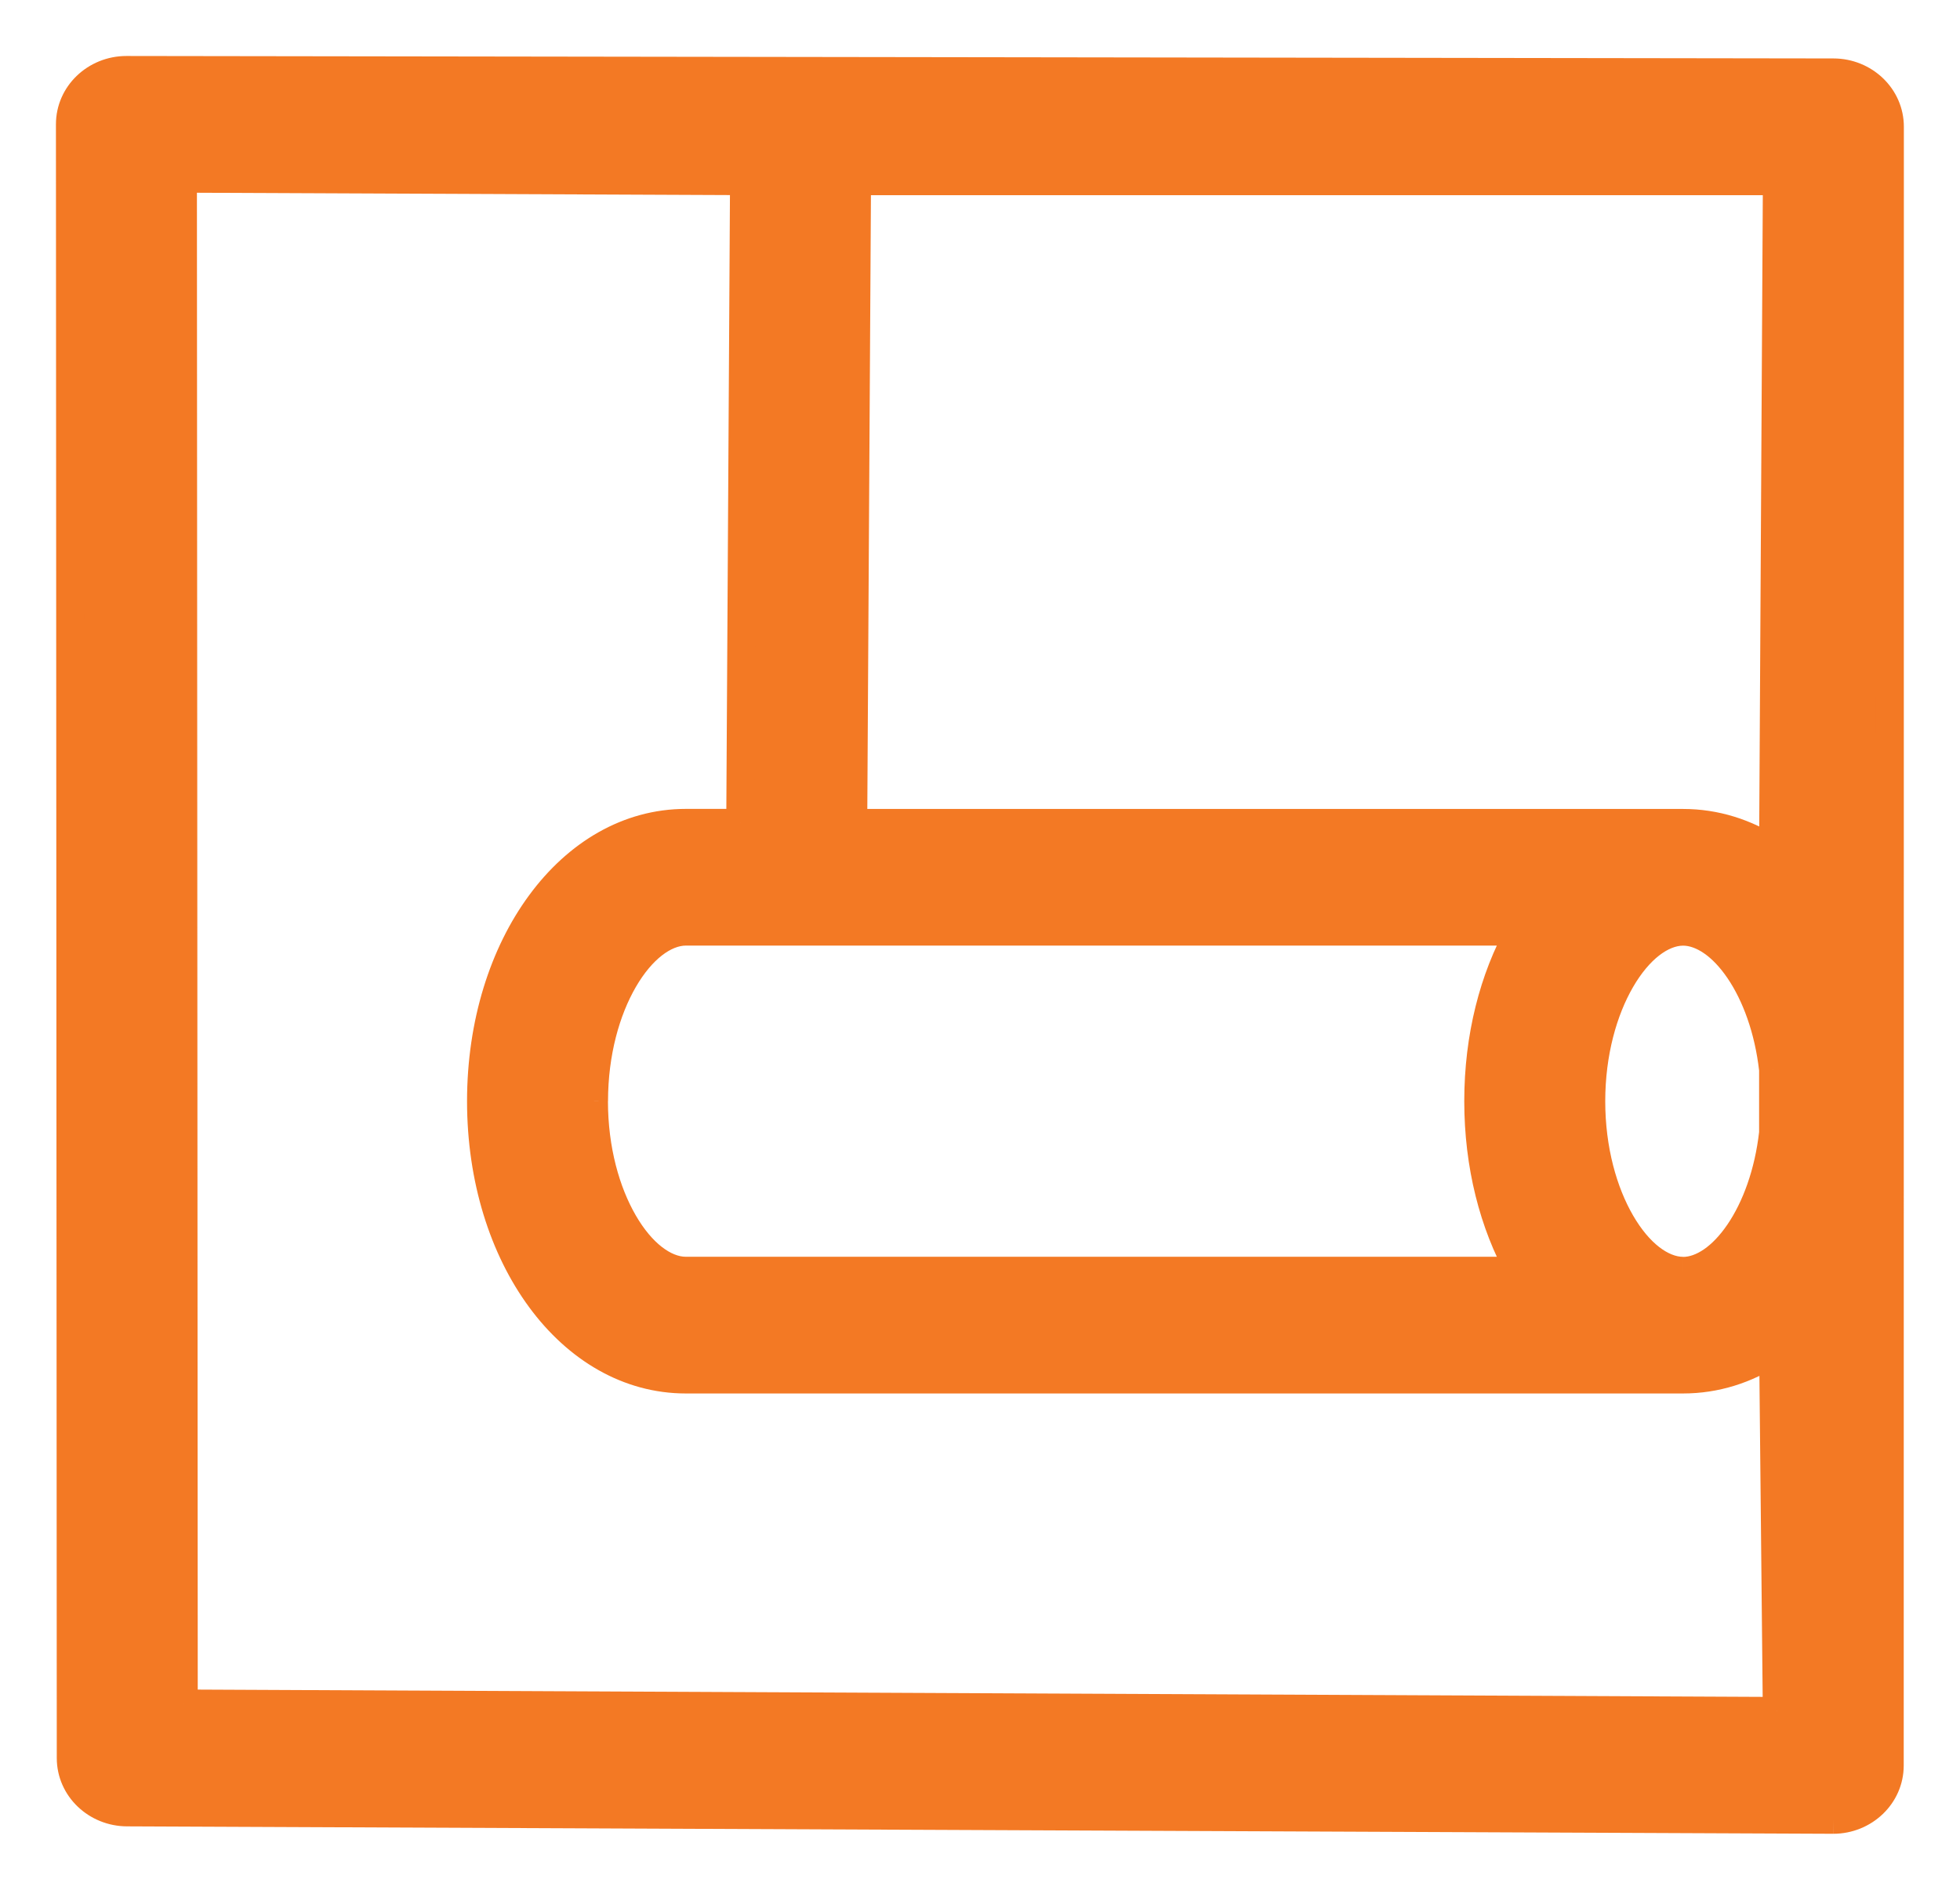
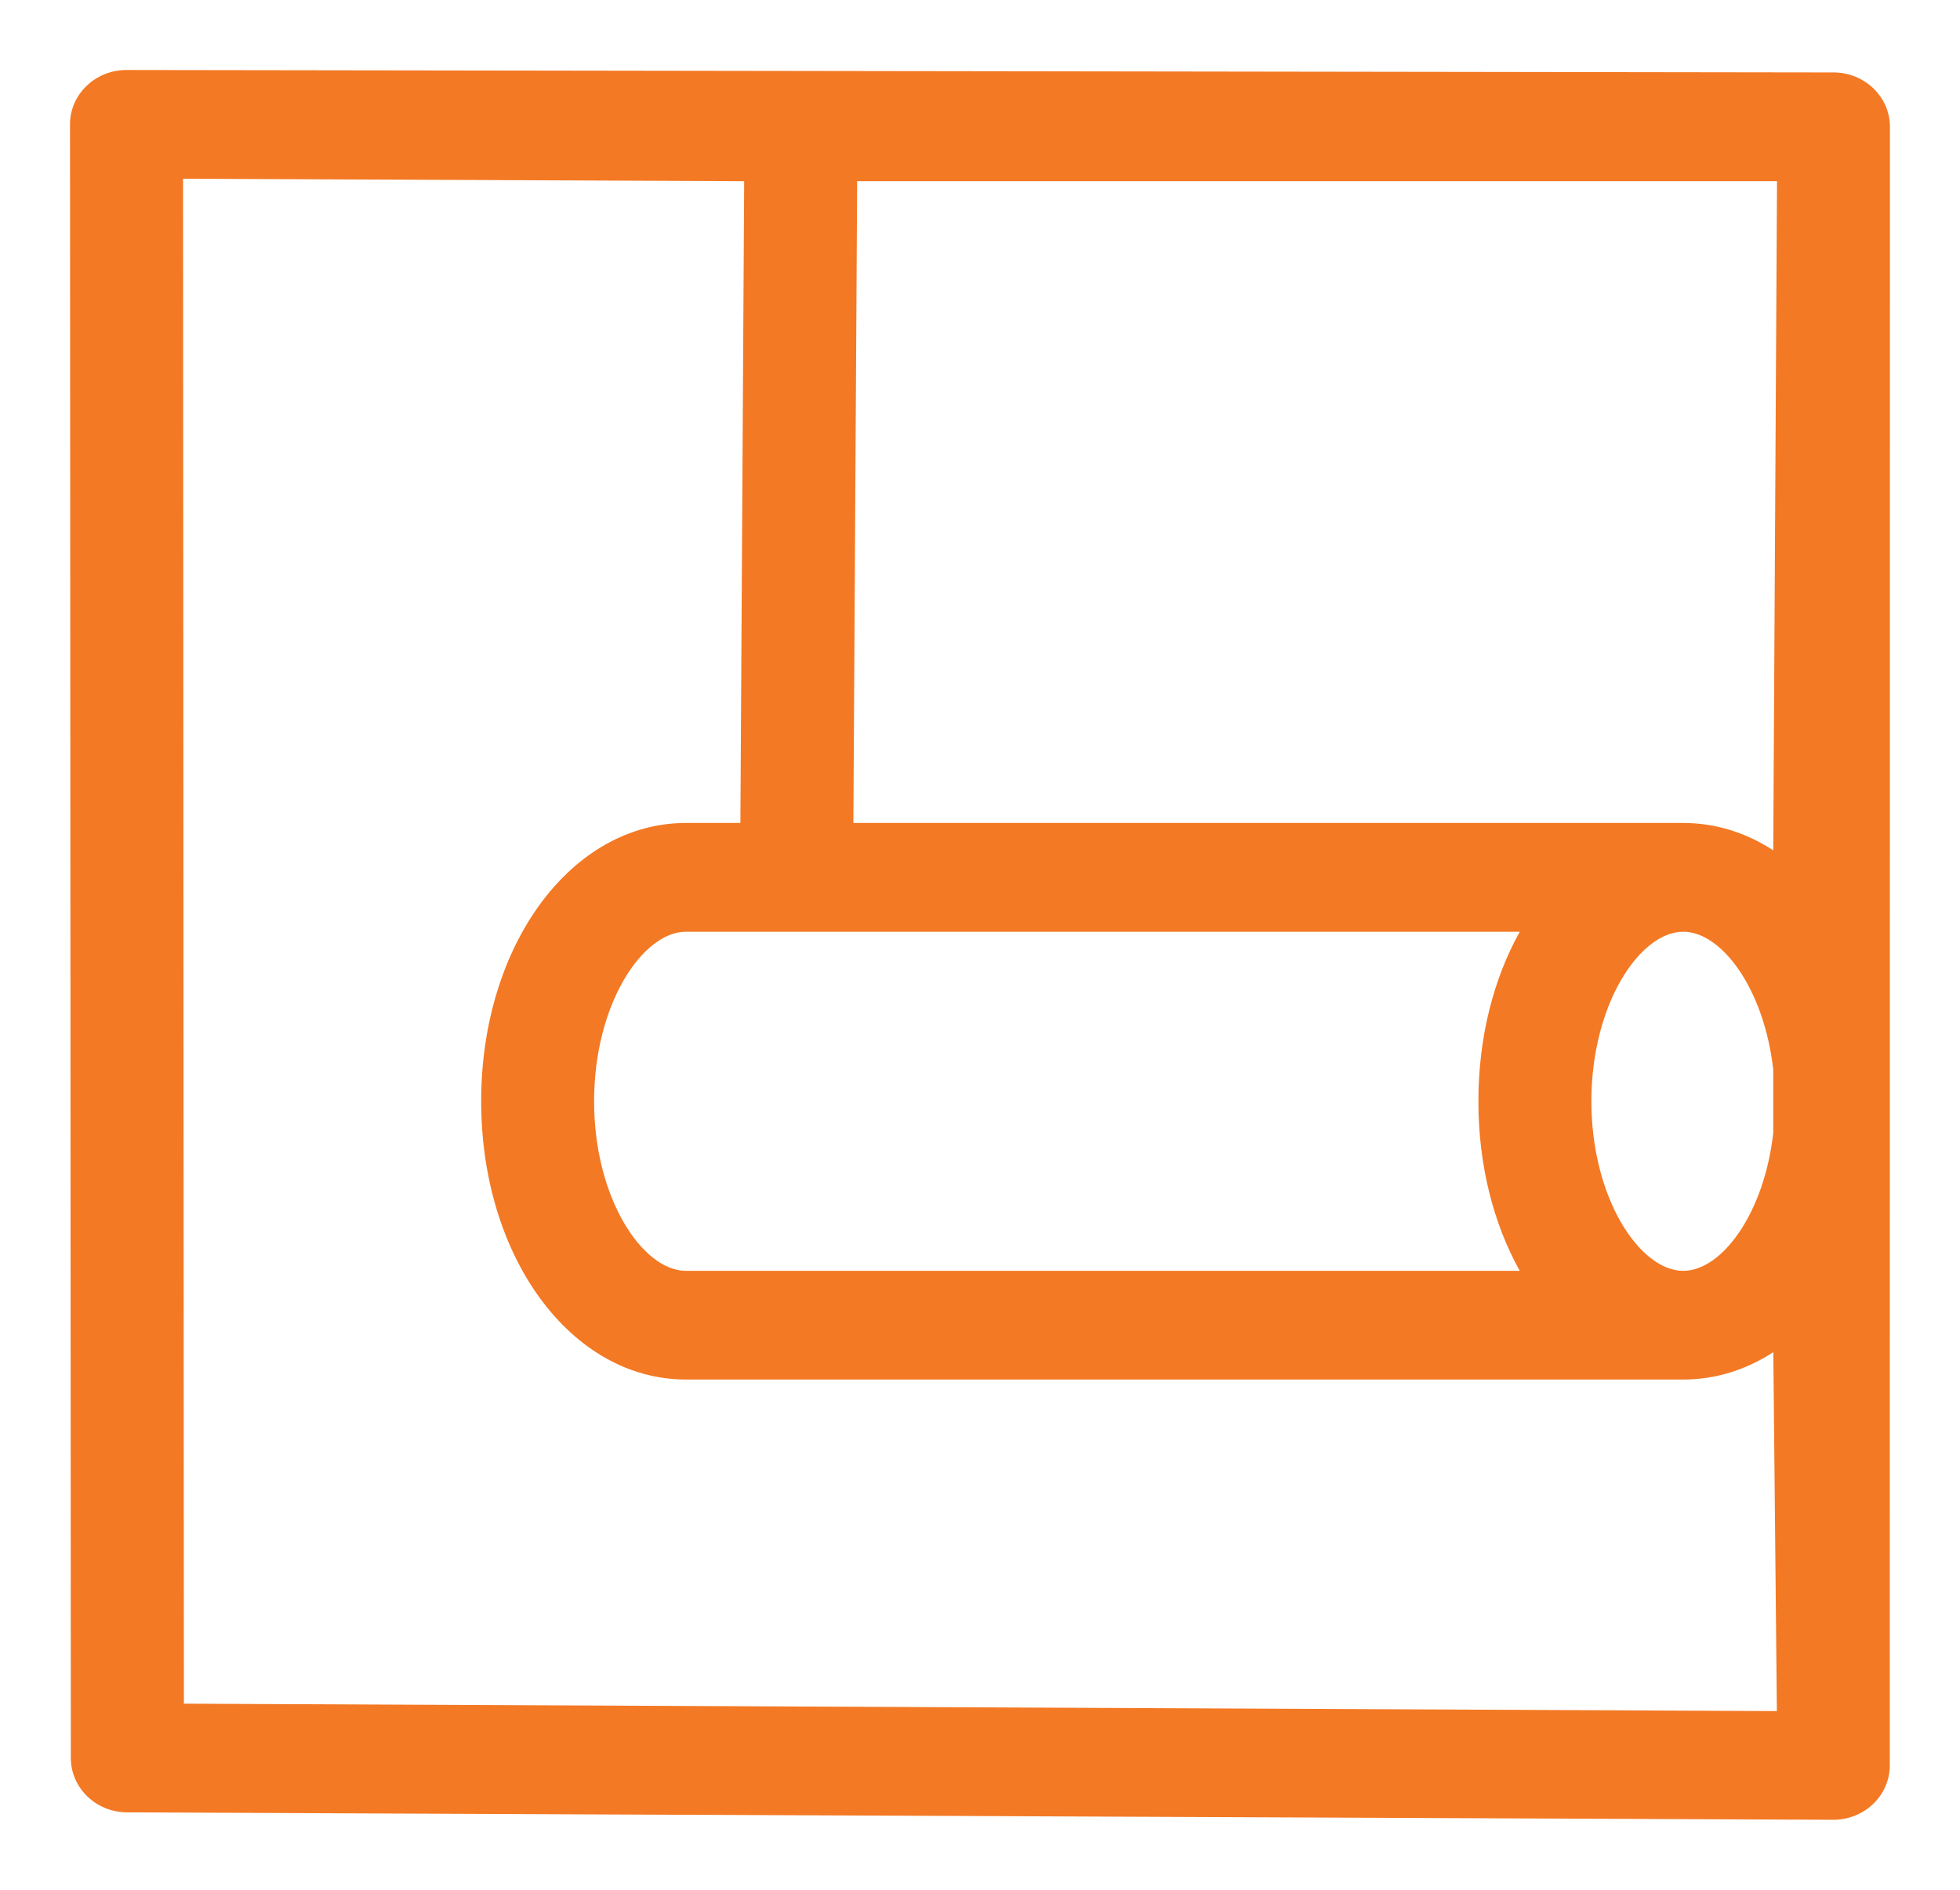
<svg xmlns="http://www.w3.org/2000/svg" fill="none" height="27" viewBox="0 0 28 27" width="28">
  <mask id="a" fill="#000" height="27" maskUnits="userSpaceOnUse" width="28" x="0" y="0">
-     <path d="m0 0h28v27h-28z" fill="#fff" />
-     <path d="m26.193 1.035-24.386-.035c-.446 0-.807.348-.807.777l.012 23.34c0 .429.361.777.807.777l24.371.106c.446 0 .807-.348.807-.777l.002-23.411c0-.429-.361-.777-.807-.777zm-13.948 1.554h13.141l-.054 9.56c-.386-.251-.822-.391-1.286-.391h-11.855zm13.087 12.692v.907c-.13 1.153-.736 1.969-1.286 1.969-.619 0-1.312-1.036-1.312-2.423 0-1.387.693-2.422 1.312-2.422.549-0 1.156.816 1.286 1.969zm-3.621 2.876h-11.912c-.619 0-1.312-1.036-1.312-2.422 0-1.387.692-2.423 1.312-2.423h11.912c-.372.667-.591 1.503-.591 2.423s.219 1.756.591 2.422zm3.673 6.29-22.757-.106-.012-21.787 8.016.035-.054 9.169h-.777c-1.641 0-2.926 1.746-2.926 3.976 0 2.23 1.285 3.976 2.926 3.976h14.247c.464 0 .9-.14 1.286-.391z" fill="#000" />
-   </mask>
+     </mask>
  <g fill="#f37924">
    <path d="m26.193 1.035-24.386-.035c-.446 0-.807.348-.807.777l.012 23.34c0 .429.361.777.807.777l24.371.106c.446 0 .807-.348.807-.777l.002-23.411c0-.429-.361-.777-.807-.777zm-13.948 1.554h13.141l-.054 9.56c-.386-.251-.822-.391-1.286-.391h-11.855zm13.087 12.692v.907c-.13 1.153-.736 1.969-1.286 1.969-.619 0-1.312-1.036-1.312-2.423 0-1.387.693-2.422 1.312-2.422.549-0 1.156.816 1.286 1.969zm-3.621 2.876h-11.912c-.619 0-1.312-1.036-1.312-2.422 0-1.387.692-2.423 1.312-2.423h11.912c-.372.667-.591 1.503-.591 2.423s.219 1.756.591 2.422zm3.673 6.29-22.757-.106-.012-21.787 8.016.035-.054 9.169h-.777c-1.641 0-2.926 1.746-2.926 3.976 0 2.23 1.285 3.976 2.926 3.976h14.247c.464 0 .9-.14 1.286-.391z" />
    <path d="m26.193 1.035-0.0.2h0zm-24.386-.035 0-.2h-0zm-.807.777h-.2v0zm.012 23.34h.2v-0zm.807.777.001-.2h-.001zm24.371.106-.001.2h.001zm.807-.777h-.2zm.002-23.411.2 0v-0zm-14.755.777v-.2h-.199l-.001.199zm13.141 0 .2.001.001-.201h-.201zm-.054 9.56-.109.168.307.199.002-.366zm-13.141-.391-.2-.001-.001.201h.201zm13.141 3.523h.2v-.011l-.001-.011zm0 .907.199.022.001-.011v-.011zm-1.286-2.876v.2zm-2.335 4.845v.2h.341l-.166-.297zm0-4.845.175.097.166-.297h-.341zm3.673 11.135-.001.2.203.001-.002-.203zm-22.757-.106-.2 0.0 0.0.199.199.001zm-.012-21.787.001-.2-.201-.001 0.0.201zm8.016.035.2.001.001-.2-.2-.001zm-.054 9.169v.2h.199l.001-.199zm14.755 7.562.2-.002-.004-.364-.305.198zm.861-18.485-24.386-.035-.001.4 24.386.035zm-24.386-.035c-.549 0-1.007.43-1.007.977h.4c0-.311.265-.577.607-.577zm-1.007.977.012 23.34.4-0-.012-23.34zm.012 23.34c0 .547.458.977 1.007.977v-.4c-.343 0-.607-.265-.607-.577zm1.006.977 24.371.106.002-.4-24.371-.106zm24.372.106c.549 0 1.007-.43 1.007-.977h-.4c0 .311-.265.577-.607.577zm1.007-.977.002-23.411-.4-0-.002 23.411zm.002-23.411c0-.547-.458-.977-1.007-.977v.4c.343 0 .607.265.607.577zm-14.955.977h13.141v-.4h-13.141zm12.941-.201-.054 9.56.4.002.054-9.56zm.255 9.393c-.416-.27-.889-.423-1.395-.423v.4c.422 0 .821.127 1.177.359zm-1.395-.423h-11.855v.4h11.855zm-11.655.201.054-9.169-.4-.002-.054 9.169zm12.741 3.522v.907h.4v-.907zm.001.885c-.062.549-.236 1.009-.452 1.327-.222.327-.459.465-.635.465v.4c.373 0 .715-.27.966-.64.257-.379.451-.903.519-1.507zm-1.087 1.791c-.2 0-.476-.179-.715-.592-.231-.399-.397-.969-.397-1.631h-.4c0 .725.181 1.366.451 1.832.262.452.642.791 1.061.791zm-1.112-2.223c0-.662.166-1.232.397-1.631.239-.412.514-.592.715-.592v-.4c-.419 0-.799.339-1.061.791-.27.466-.451 1.107-.451 1.831zm1.112-2.223c.176 0 .413.138.635.465.216.318.39.778.452 1.327l.398-.045c-.068-.604-.262-1.128-.519-1.507-.251-.37-.593-.64-.966-.64zm-2.335 4.445h-11.912v.4h11.912zm-11.912 0c-.2 0-.476-.179-.715-.592-.231-.399-.397-.969-.397-1.631h-.4c0 .725.181 1.366.451 1.831.262.452.642.791 1.061.791zm-1.111-2.223c0-.662.166-1.232.397-1.631.239-.412.515-.592.715-.592v-.4c-.419 0-.799.339-1.061.791-.27.466-.451 1.107-.451 1.831zm1.111-2.223h11.912v-.4h-11.912zm11.737-.297c-.39.699-.616 1.569-.616 2.52h.4c0-.888.212-1.691.565-2.325zm-.616 2.52c0 .95.226 1.821.616 2.52l.349-.195c-.354-.634-.565-1.437-.565-2.325zm4.465 8.512-22.757-.106-.002.4 22.757.106zm-22.558.094-.012-21.786-.4 0.0.012 21.787zm-.213-21.586 8.016.035.002-.4-8.016-.035zm7.817-.166-.054 9.169.4.002.054-9.169zm.146 8.97h-.777v.4h.777zm-.777 0c-.897 0-1.684.478-2.239 1.234-.555.754-.887 1.791-.887 2.943h.4c0-1.078.311-2.029.809-2.706.497-.676 1.174-1.071 1.917-1.071zm-3.126 4.176c0 1.152.332 2.189.887 2.943.555.755 1.342 1.233 2.239 1.233v-.4c-.744 0-1.42-.395-1.917-1.071-.498-.677-.809-1.628-.809-2.706zm3.126 4.176h14.247v-.4h-14.247zm14.247 0c.506 0 .979-.153 1.395-.423l-.218-.335c-.356.232-.754.359-1.177.359zm1.086-.589.052 5.127.4-.004-.052-5.127z" mask="url(#a)" />
  </g>
</svg>